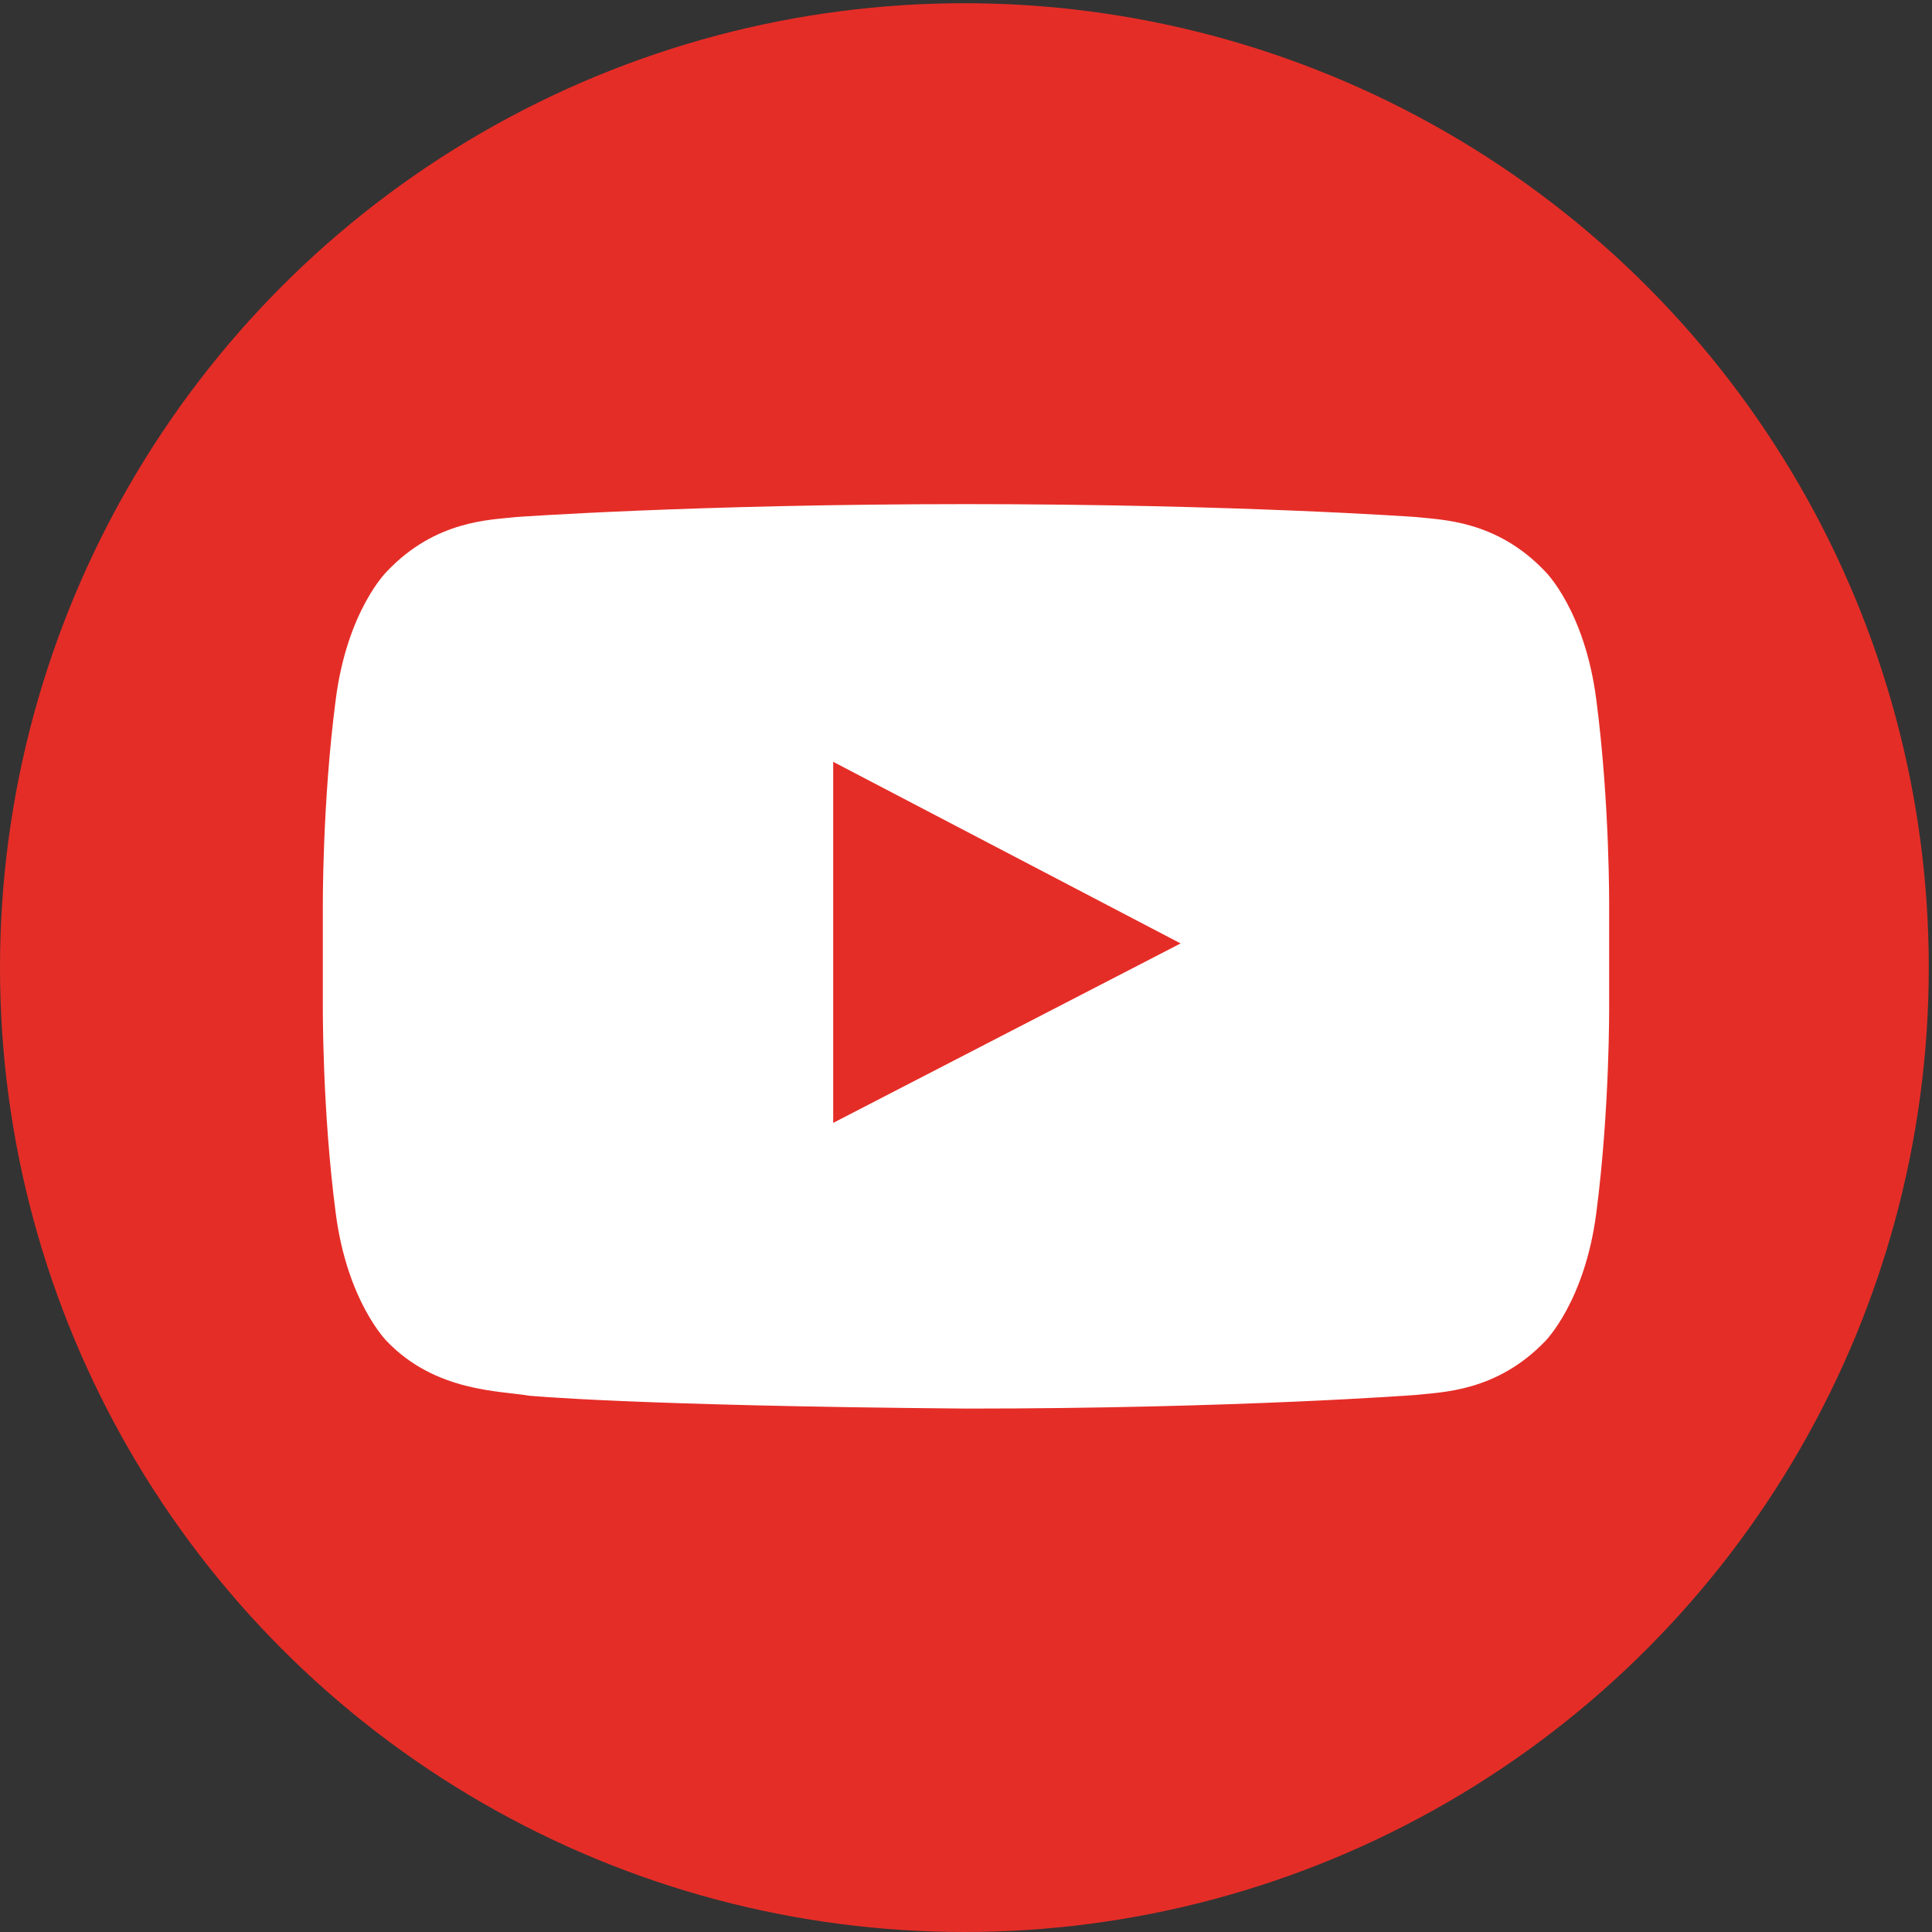
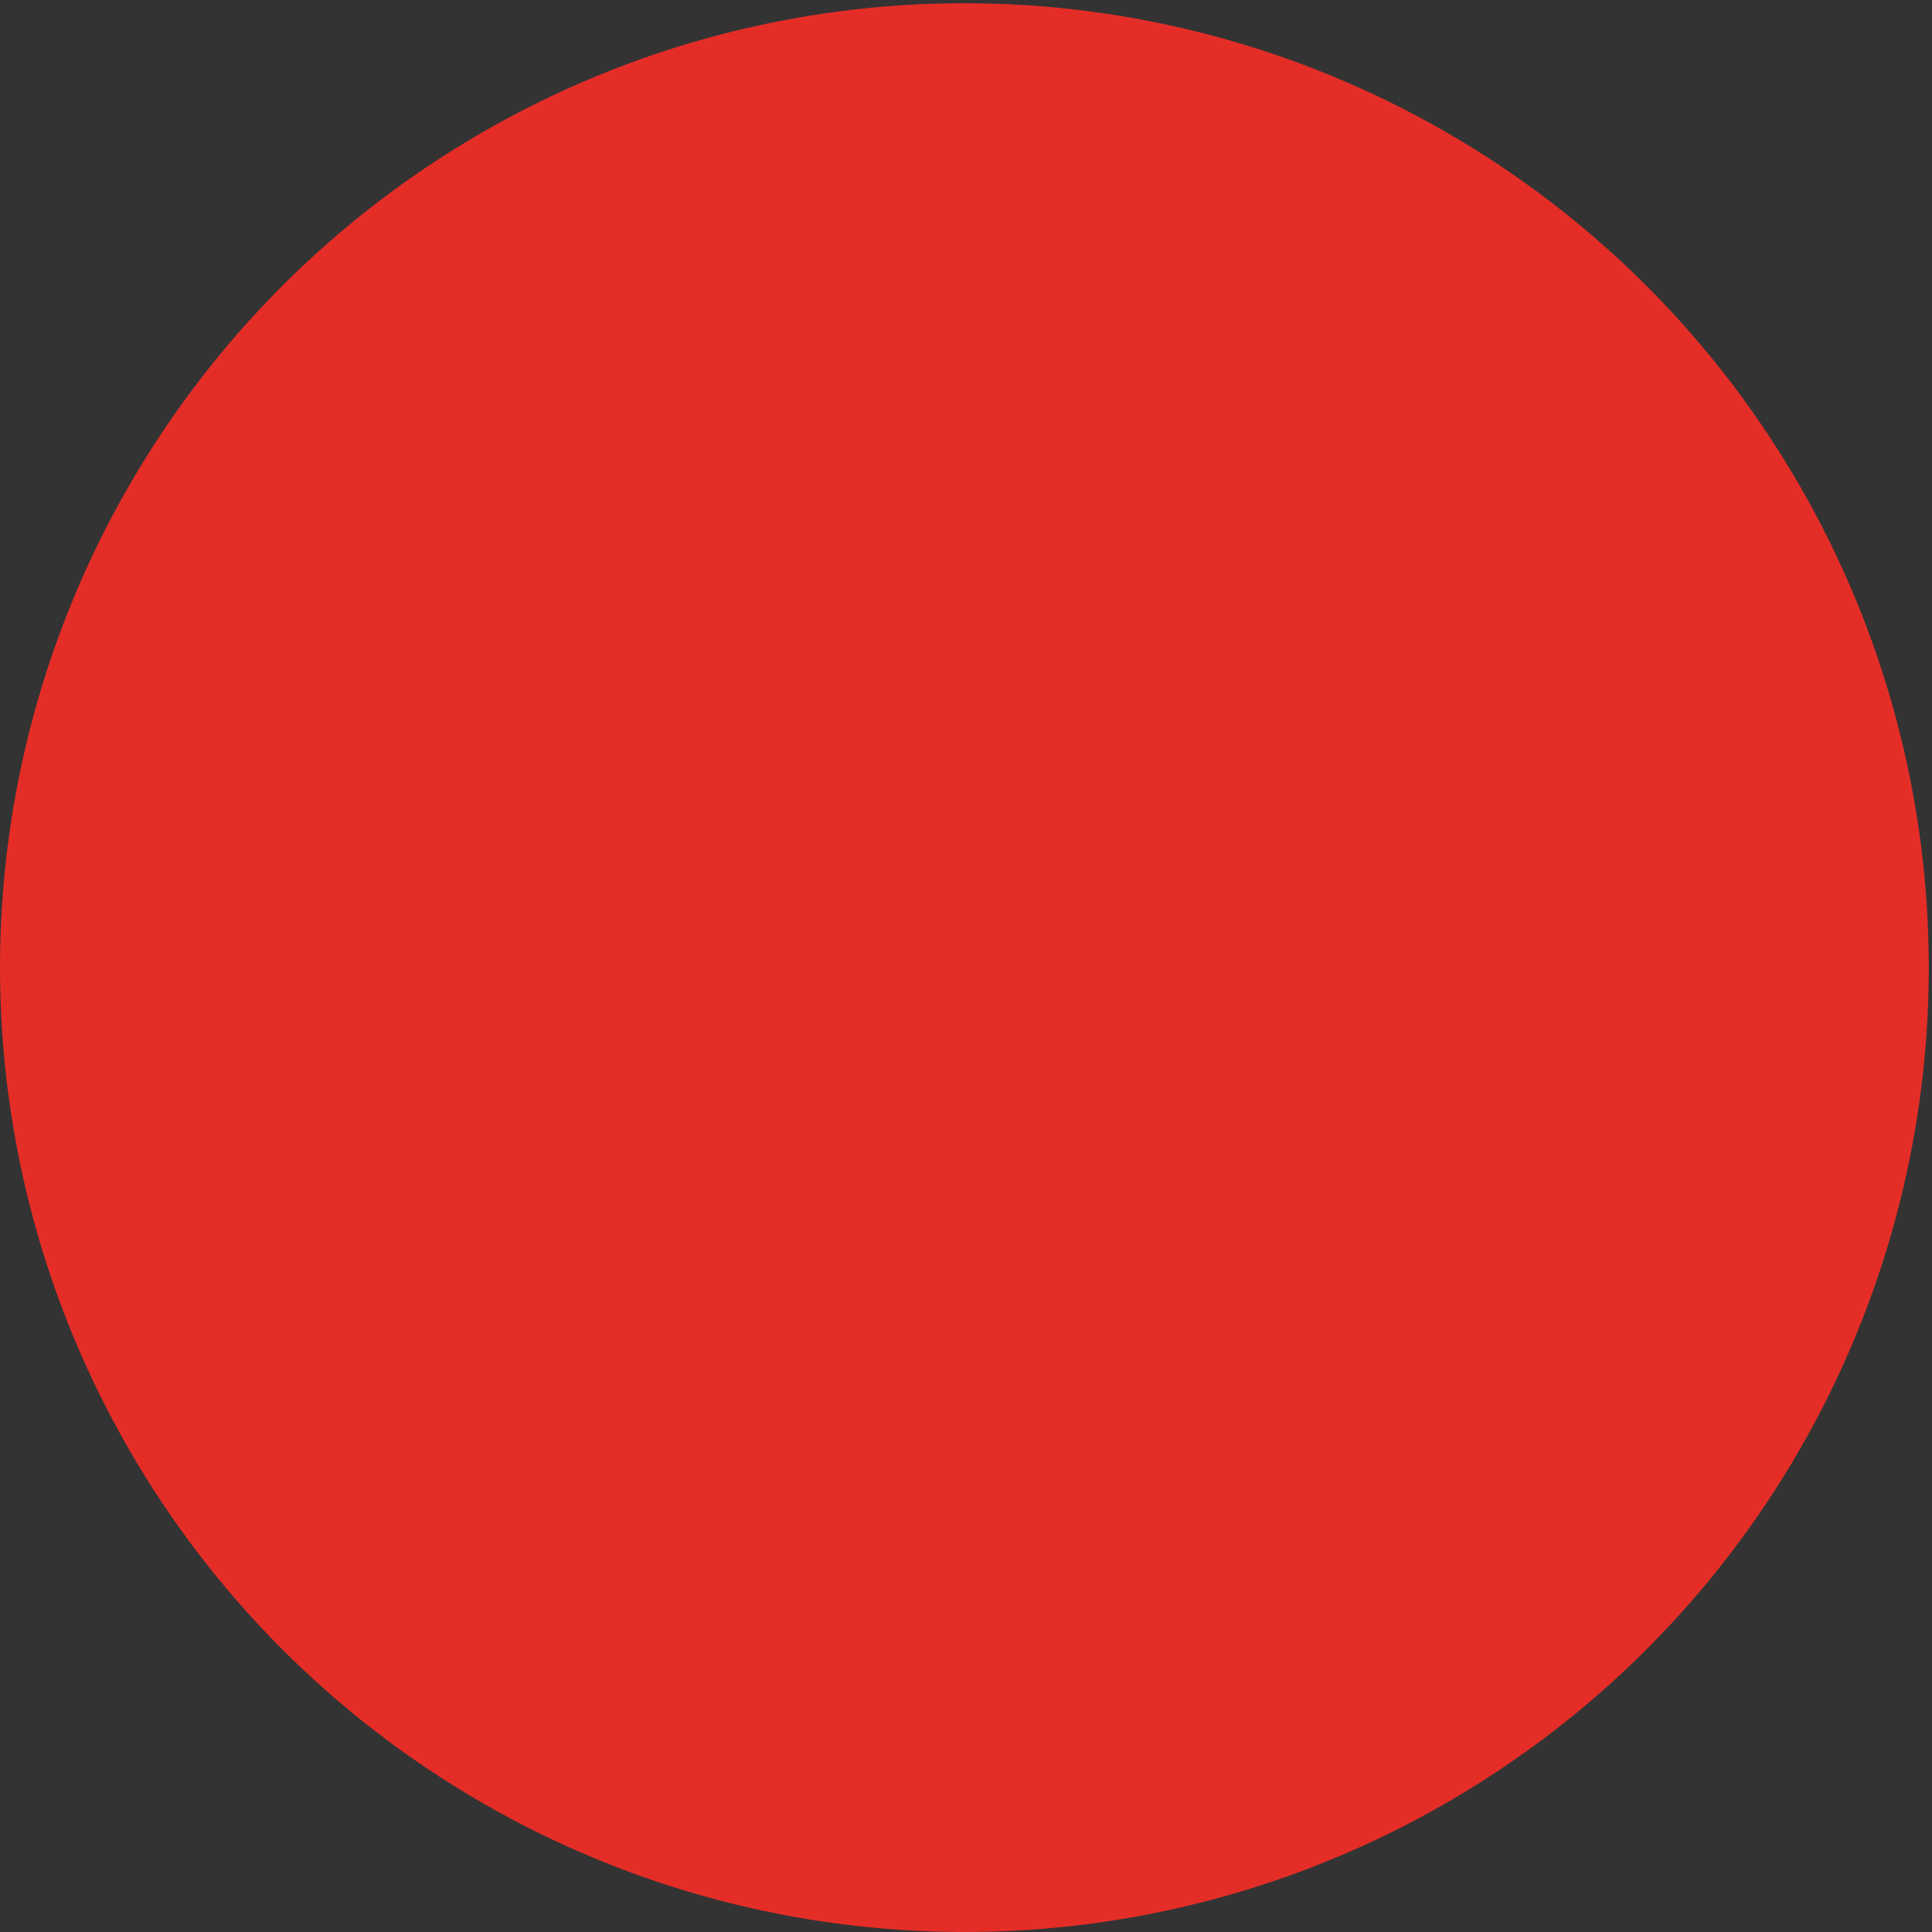
<svg xmlns="http://www.w3.org/2000/svg" version="1.1" id="Layer_1" x="0px" y="0px" viewBox="0 0 60 60" style="enable-background:new 0 0 60 60;" xml:space="preserve">
  <rect x="0" y="0" width="60" height="60" fill="#333333" stroke="none" />
-   <path style="display:none;fill:#24A9E6;" d="M30,0.1C13.7,0.1,0.4,13.3,0.4,29.7C0.4,46,13.7,59.3,30,59.3s29.6-13.2,29.6-29.6  S46.4,0.1,30,0.1z M41.3,23.4v0.8c0,8.1-6,17.5-17,17.5c-3.4,0-6.5-1-9.2-2.8C15.5,39,16,39,16.5,39c2.8,0,5.4-1,7.4-2.6  c-2.6,0-4.8-1.8-5.6-4.3c0.4,0.1,0.7,0.1,1.1,0.1c0.5,0,1.1-0.1,1.6-0.2c-2.7-0.6-4.8-3-4.8-6v-0.1c0.8,0.5,1.7,0.7,2.7,0.8  c-1.6-1.1-2.7-3-2.7-5.1c0-1.1,0.3-2.2,0.8-3.1c3,3.7,7.4,6.2,12.3,6.4c-0.1-0.5-0.2-0.9-0.2-1.4c0-3.4,2.7-6.1,6-6.1  c1.7,0,3.3,0.7,4.4,1.9c1.4-0.3,2.6-0.8,3.8-1.5c-0.4,1.4-1.4,2.6-2.6,3.4c1.2-0.1,2.4-0.5,3.4-1C43.5,21.5,42.4,22.5,41.3,23.4z" />
+   <path style="display:none;fill:#24A9E6;" d="M30,0.1C13.7,0.1,0.4,13.3,0.4,29.7C0.4,46,13.7,59.3,30,59.3s29.6-13.2,29.6-29.6  S46.4,0.1,30,0.1z M41.3,23.4v0.8c0,8.1-6,17.5-17,17.5c-3.4,0-6.5-1-9.2-2.8C15.5,39,16,39,16.5,39c2.8,0,5.4-1,7.4-2.6  c-2.6,0-4.8-1.8-5.6-4.3c0.4,0.1,0.7,0.1,1.1,0.1c0.5,0,1.1-0.1,1.6-0.2c-2.7-0.6-4.8-3-4.8-6v-0.1c0.8,0.5,1.7,0.7,2.7,0.8  c-1.6-1.1-2.7-3-2.7-5.1c0-1.1,0.3-2.2,0.8-3.1c3,3.7,7.4,6.2,12.3,6.4c-0.1-0.5-0.2-0.9-0.2-1.4c0-3.4,2.7-6.1,6-6.1  c1.7,0,3.3,0.7,4.4,1.9c1.4-0.3,2.6-0.8,3.8-1.5c1.2-0.1,2.4-0.5,3.4-1C43.5,21.5,42.4,22.5,41.3,23.4z" />
  <circle style="fill:#E52D27;" cx="29.95" cy="30.05" r="29.95" />
-   <path style="fill:#FFFFFF;" d="M25.876,34.872l10.789-5.573l-10.789-5.64V34.872z M30,15.656c8.404,0,13.977,0.401,13.977,0.401  c0.78,0.089,2.497,0.089,4.013,1.694c0,0,1.226,1.204,1.583,3.968c0.424,3.232,0.401,6.465,0.401,6.465v3.032  c0,0,0.022,3.232-0.401,6.465c-0.357,2.742-1.583,3.968-1.583,3.968c-1.516,1.583-3.232,1.583-4.013,1.672  c0,0-5.573,0.424-13.977,0.424l0,0c-10.388-0.089-13.576-0.401-13.576-0.401c-0.892-0.156-2.898-0.111-4.414-1.694  c0,0-1.226-1.226-1.583-3.968c-0.424-3.232-0.401-6.465-0.401-6.465v-3.032c0,0-0.022-3.232,0.401-6.465  c0.357-2.764,1.583-3.968,1.583-3.968c1.516-1.605,3.232-1.605,4.013-1.694C16.023,16.057,21.596,15.656,30,15.656L30,15.656z" />
</svg>